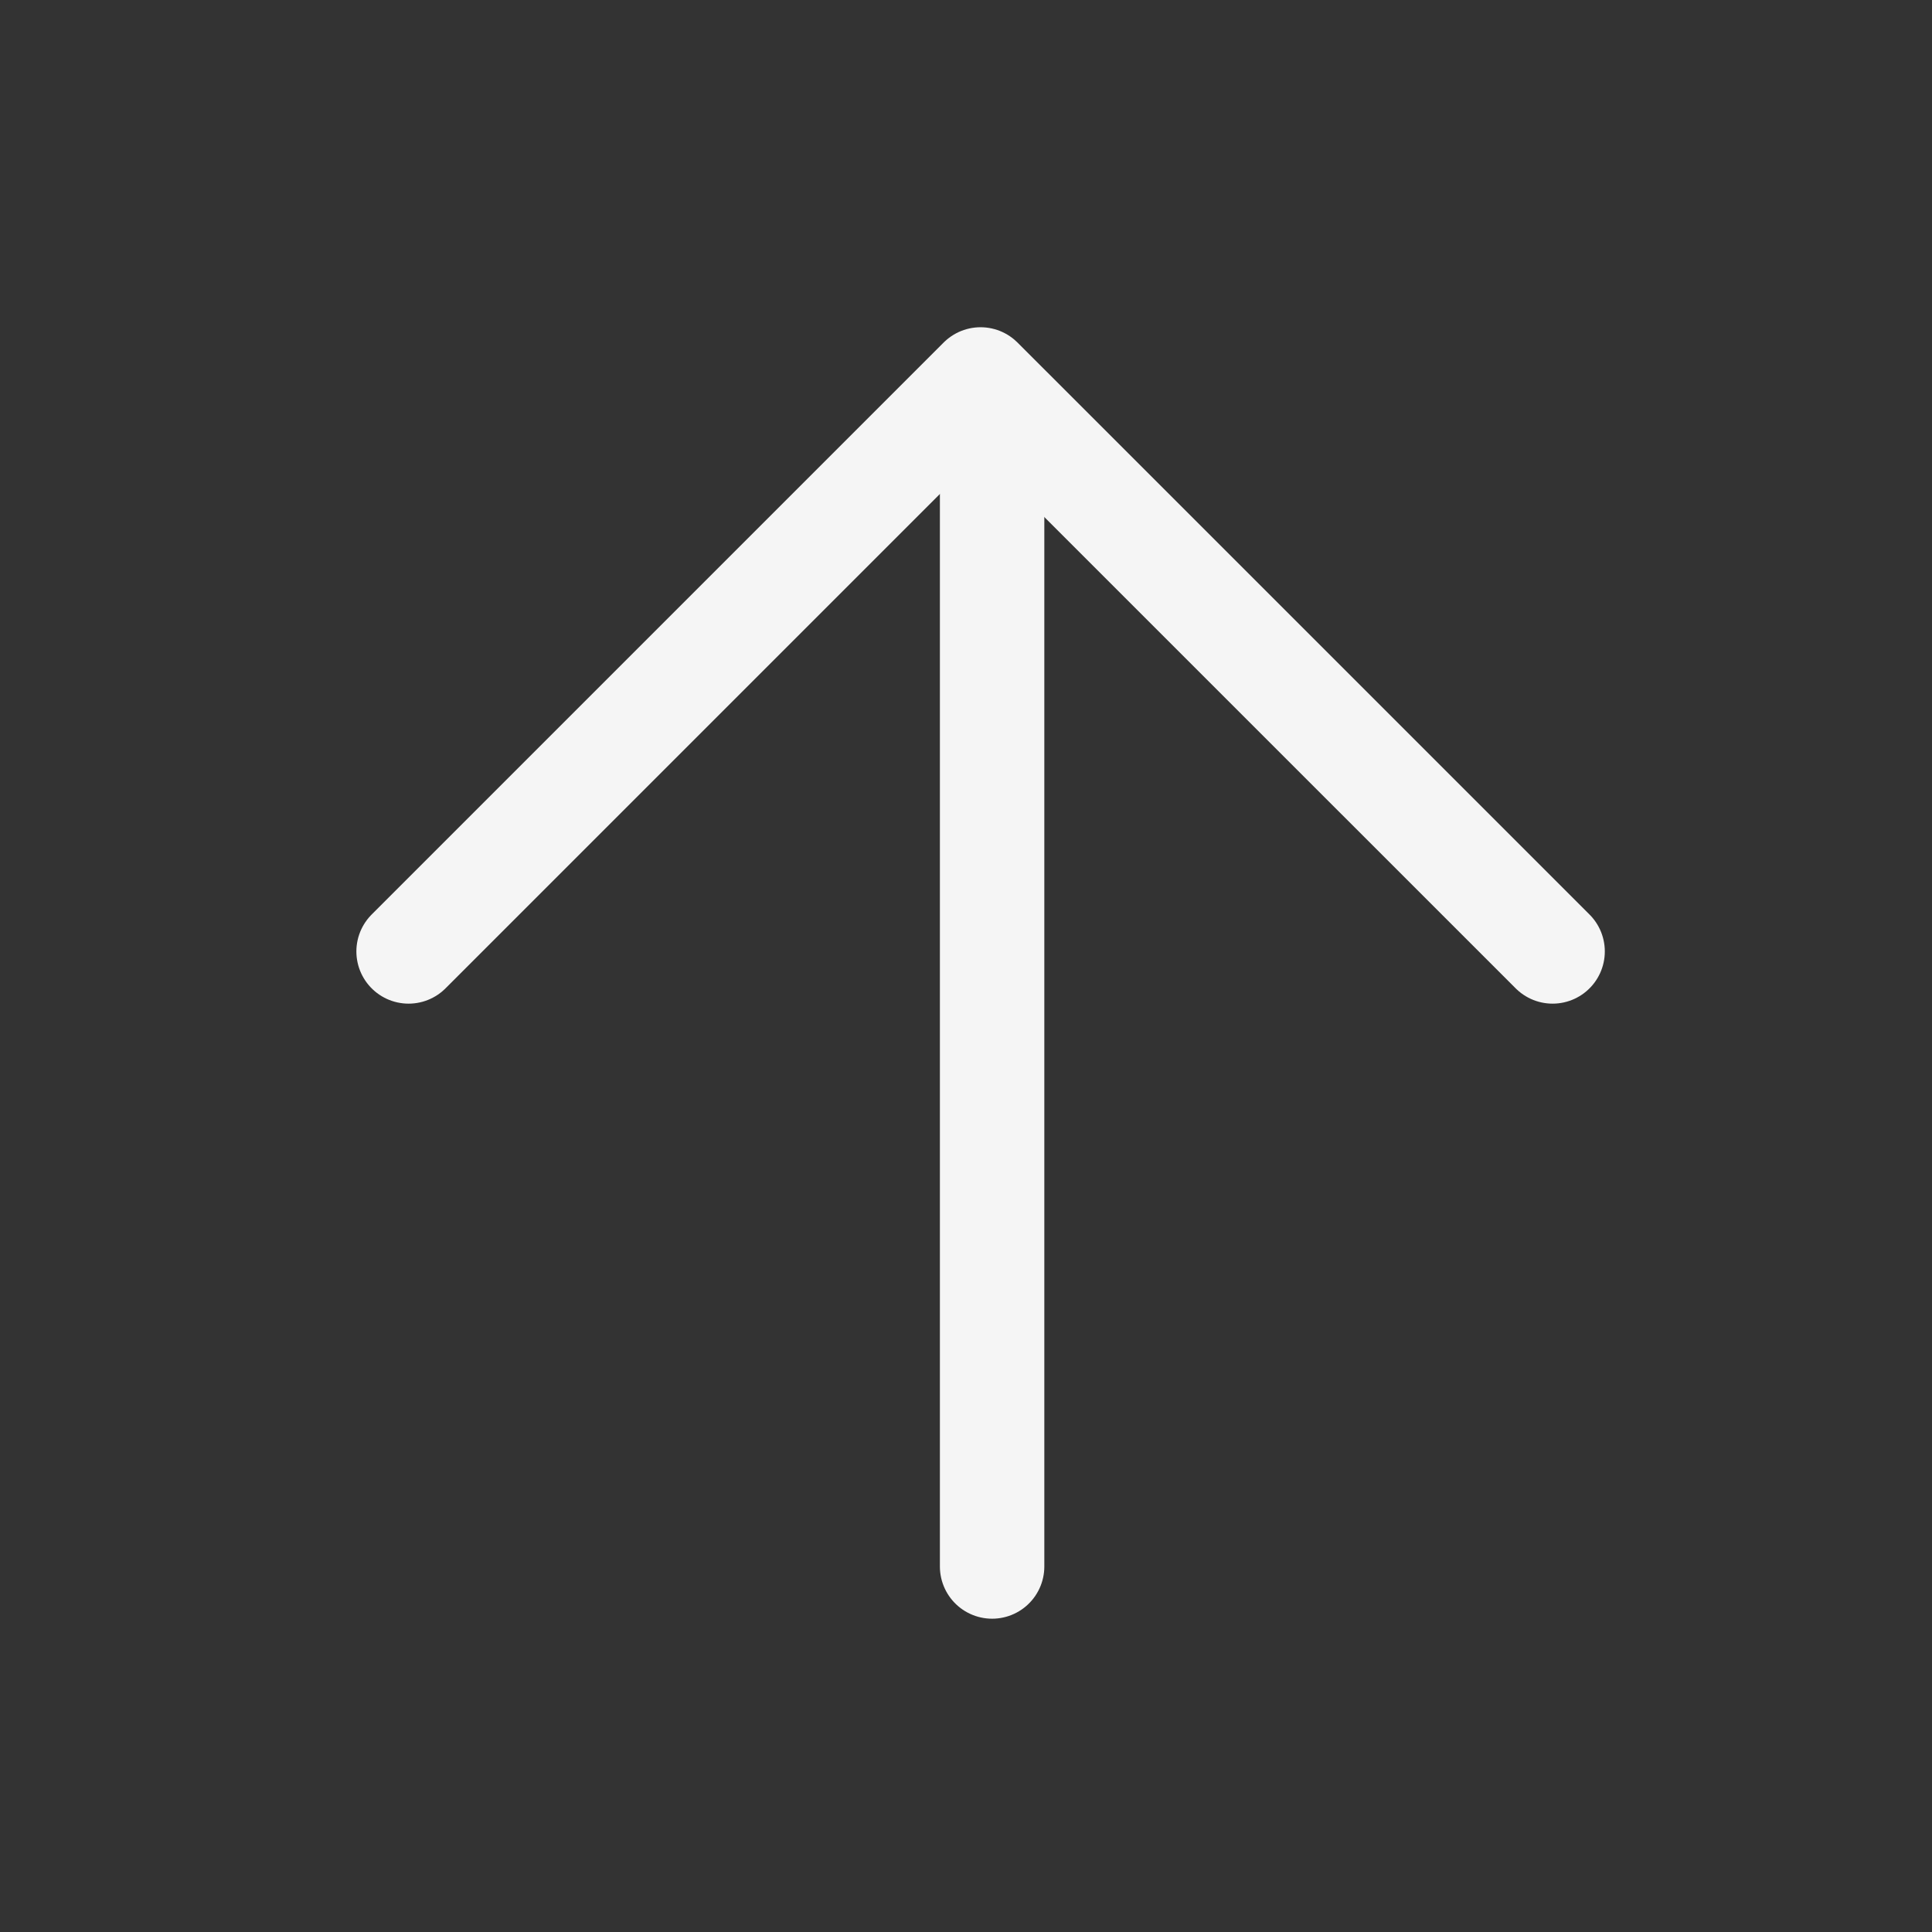
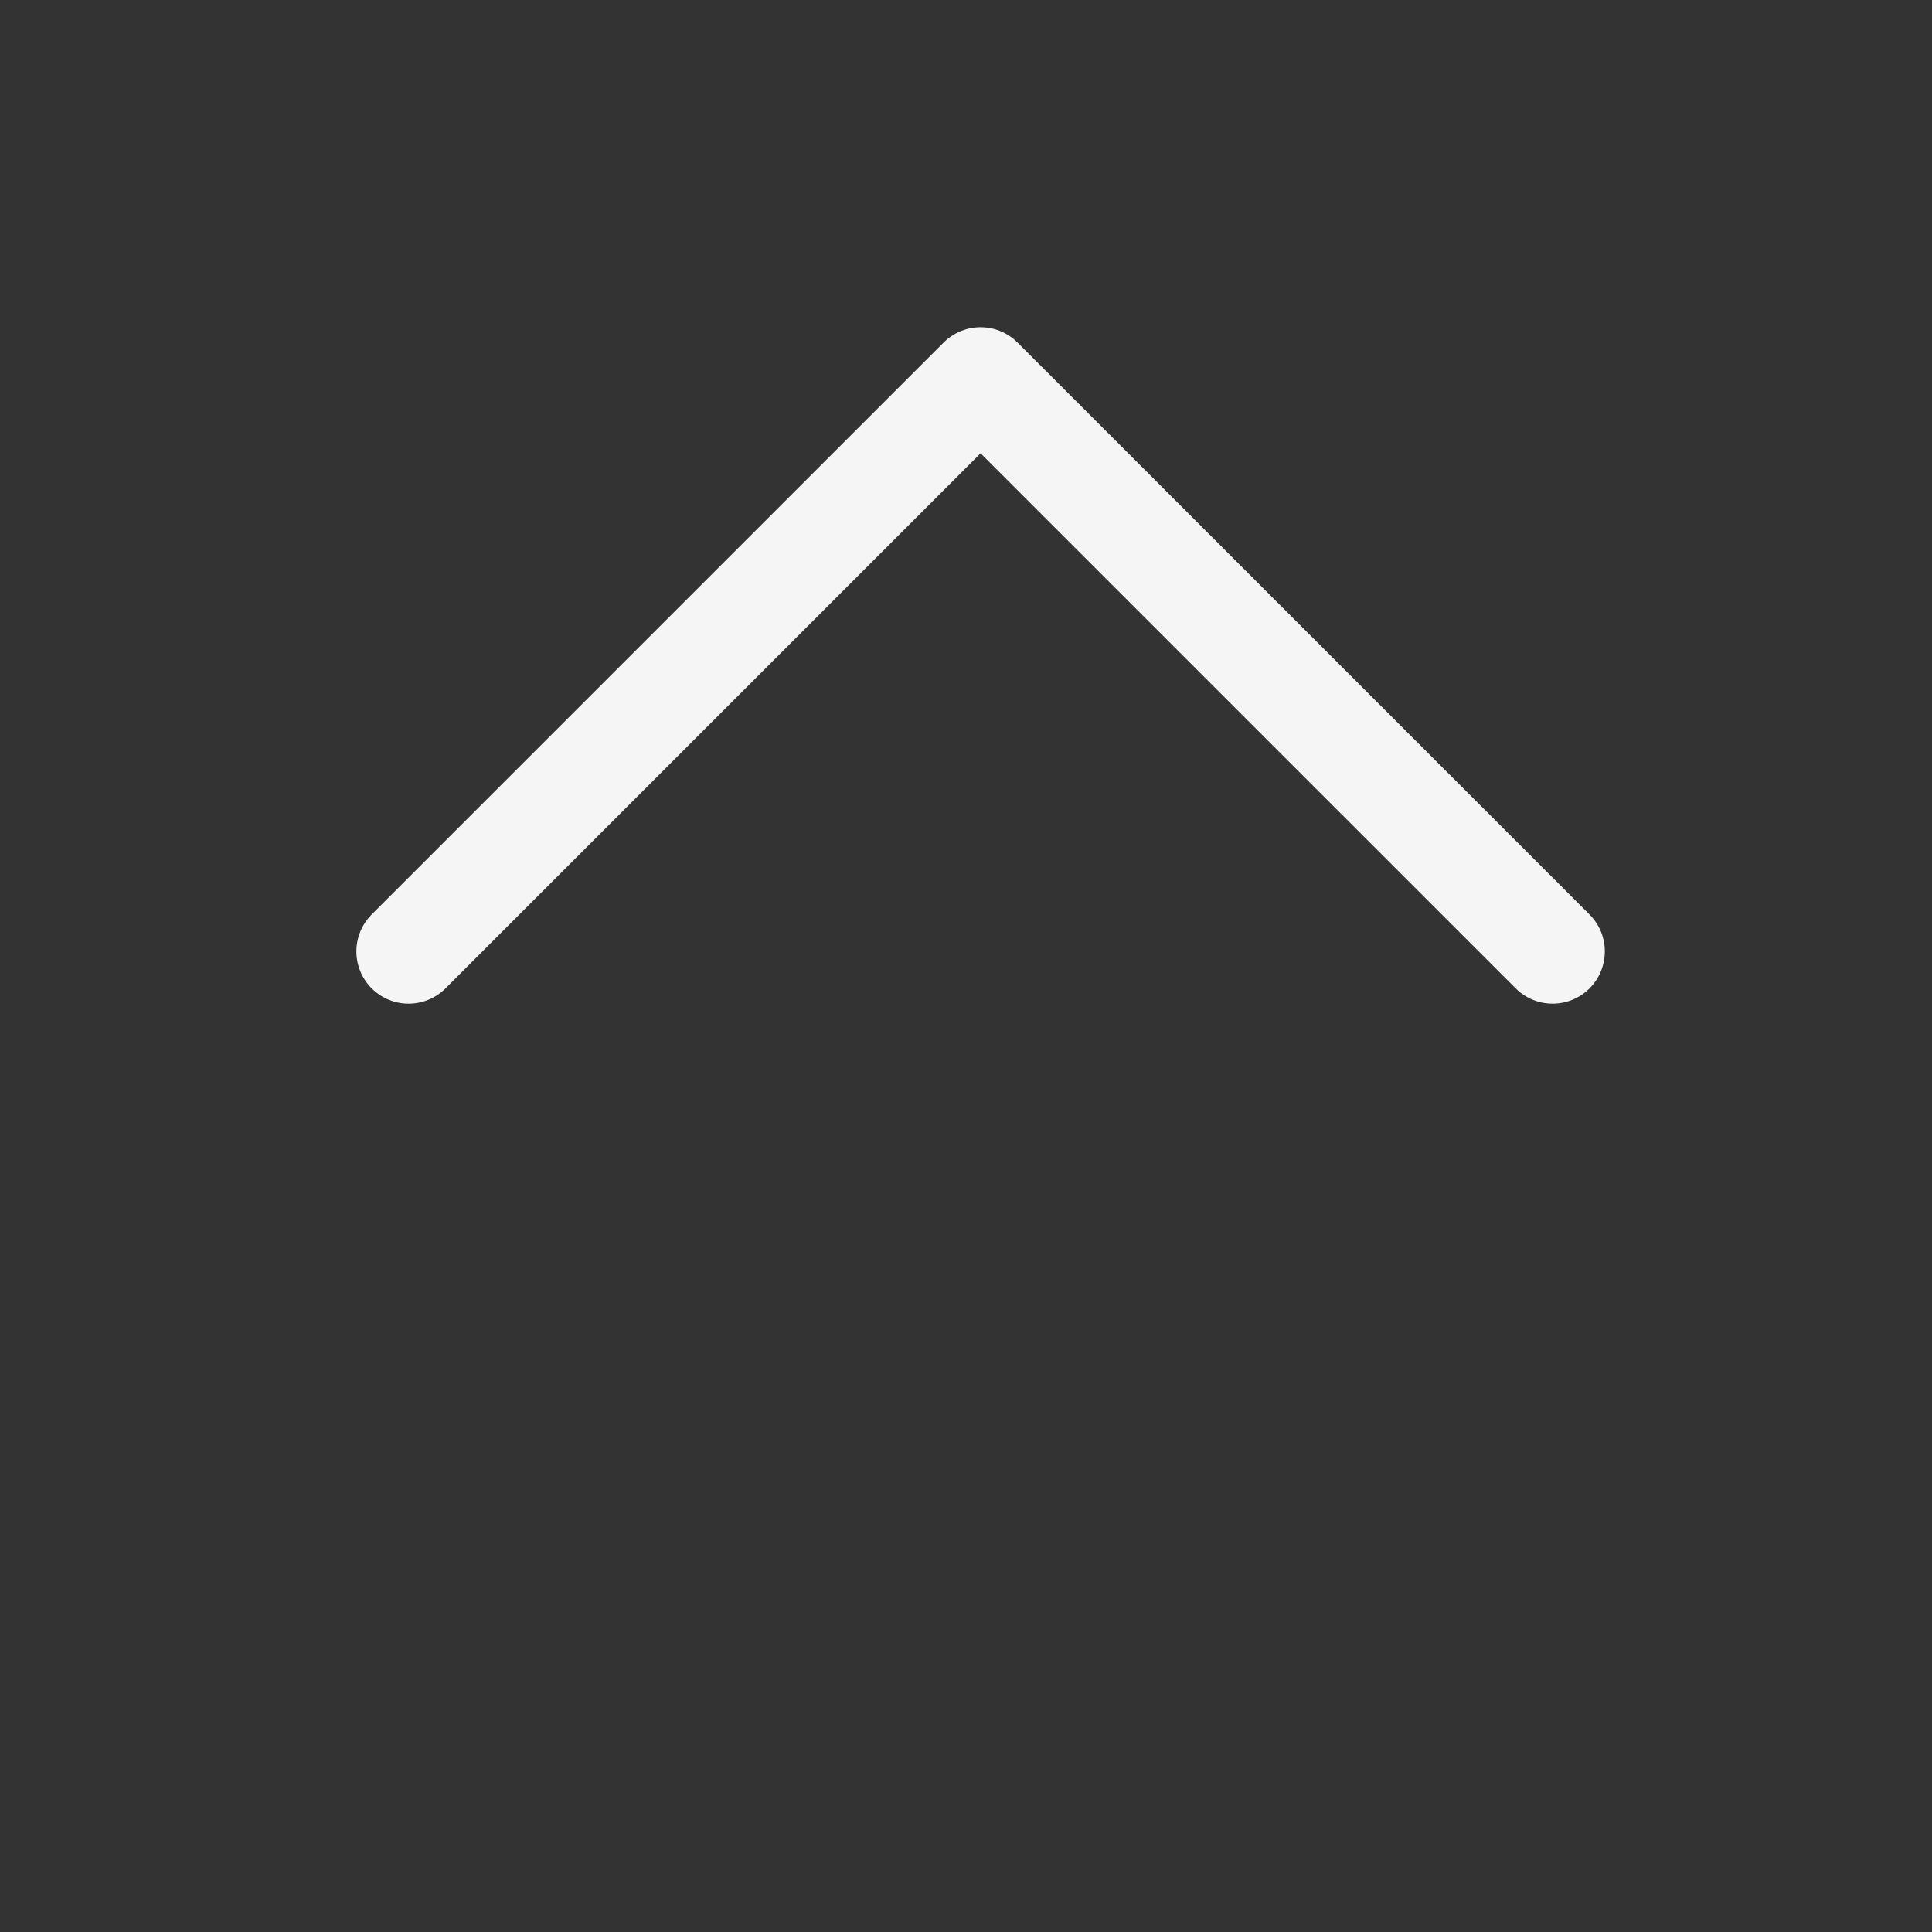
<svg xmlns="http://www.w3.org/2000/svg" width="37" height="37" viewBox="0 0 37 37">
  <rect x="0" y="0" width="37" height="37" fill="#333333" stroke="none" />
  <g id="Icon" transform="translate(0 -0.524)">
-     <rect id="Area" width="37" height="37" transform="translate(0 0.525)" fill="#fcfcfc" opacity="0" />
    <g id="Icon-2" data-name="Icon" transform="translate(7.825 7.791)">
-       <line id="Line" y1="22" transform="translate(11.175 0.733)" fill="none" stroke="#f5f5f5" stroke-linecap="round" stroke-linejoin="round" stroke-width="2" />
      <path id="Path" d="M5,15.954,15.954,5,26.909,15.954" transform="translate(-5 -5)" fill="none" stroke="#f5f5f5" stroke-linecap="round" stroke-linejoin="round" stroke-width="2" />
    </g>
  </g>
</svg>